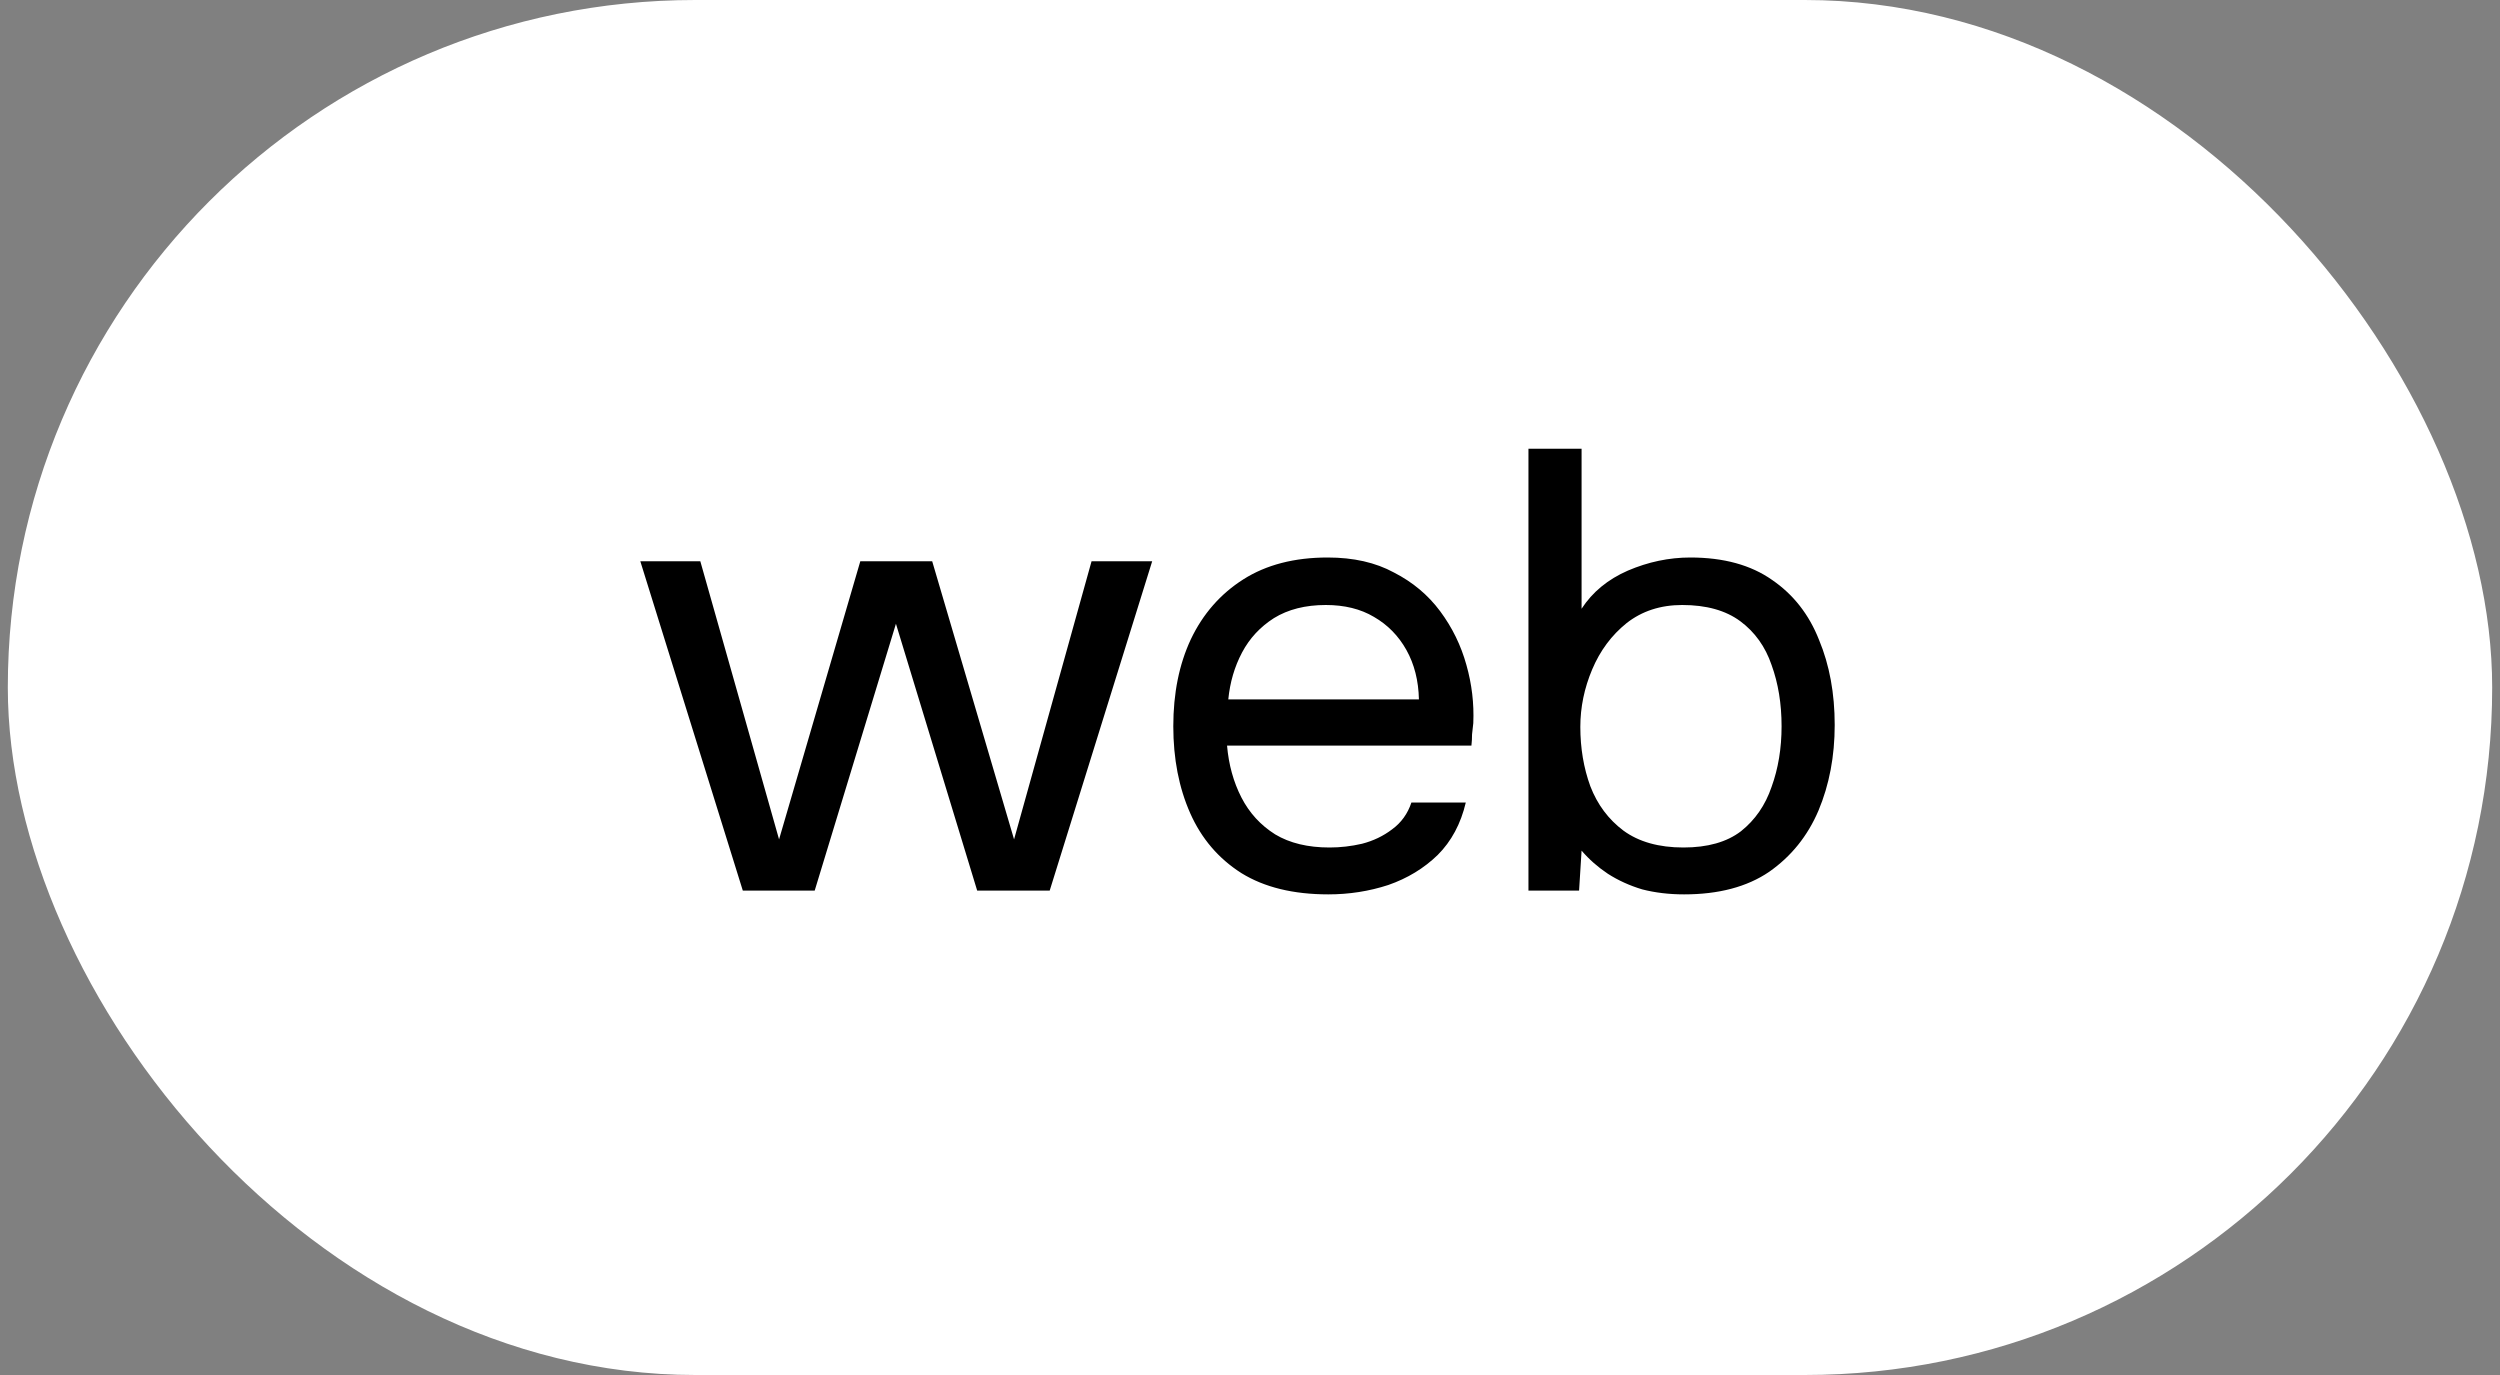
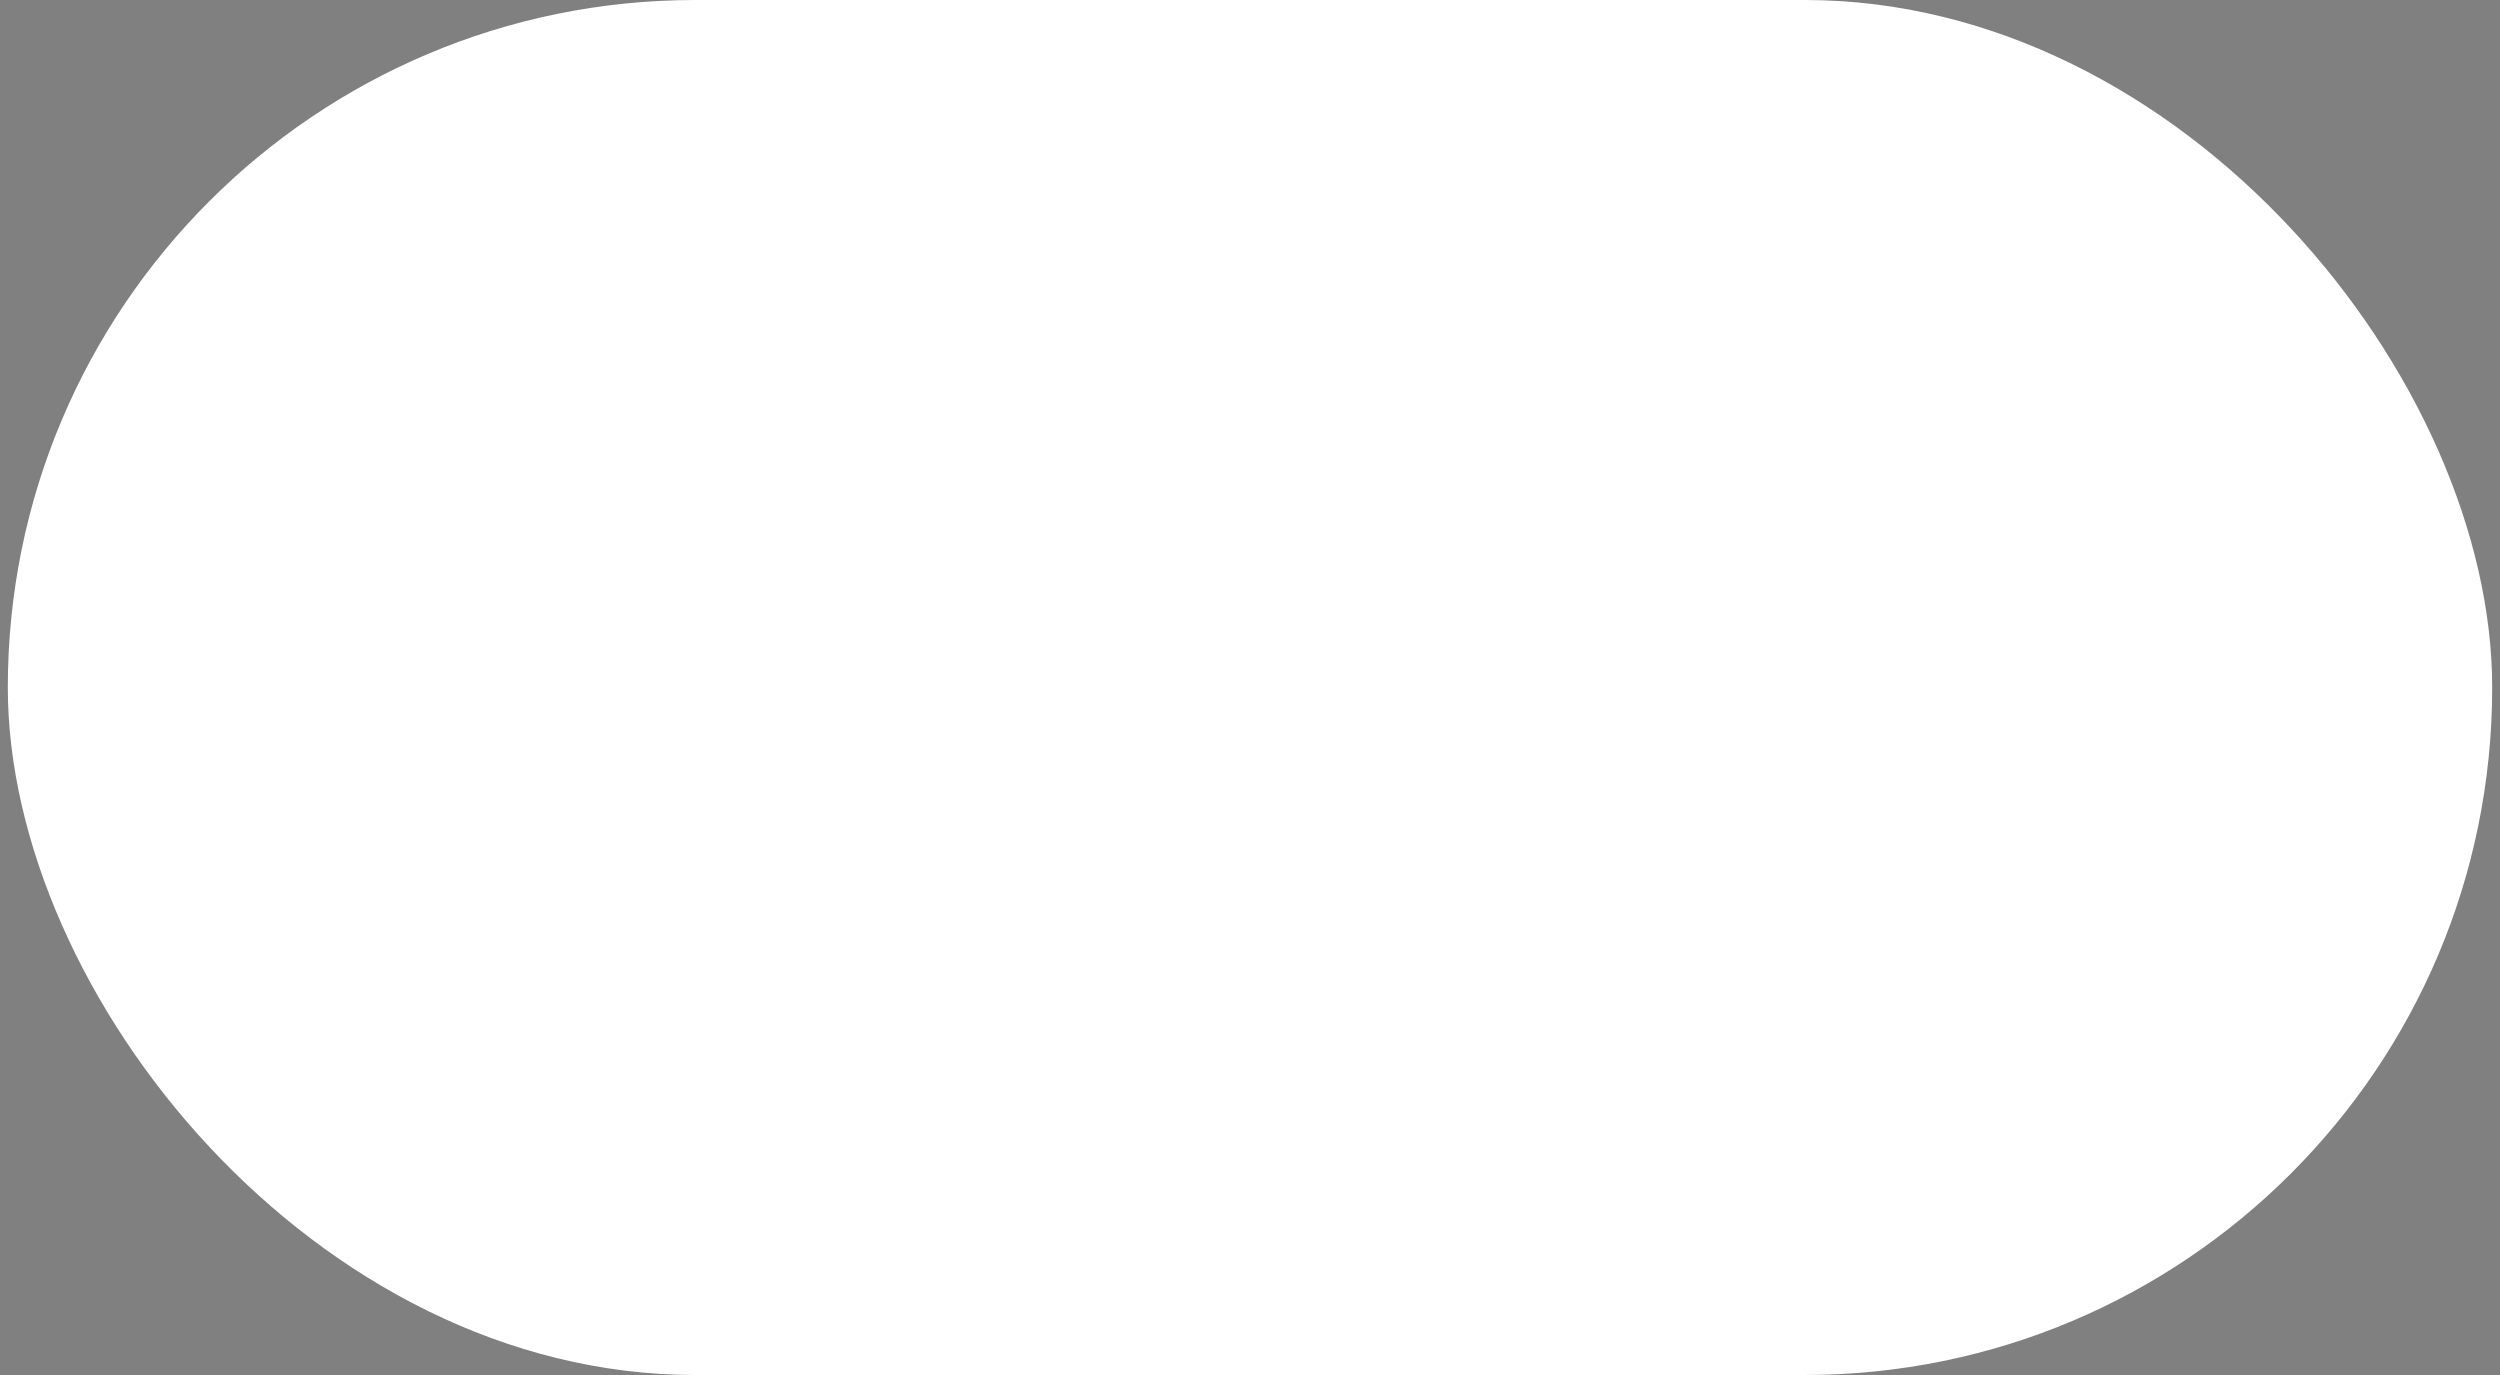
<svg xmlns="http://www.w3.org/2000/svg" width="160" height="88" viewBox="0 0 160 88" fill="none">
  <rect x="0" y="0" width="160" height="88" fill="#808080" stroke="none" />
  <rect x="0.5" width="159" height="88" rx="44" fill="white" />
-   <path d="M47.54 57L40.98 35.92H44.82L49.86 53.72L55.06 35.92H59.66L64.9 53.72L69.86 35.92H73.74L67.18 57H62.54L57.34 39.92L52.14 57H47.54ZM85.011 57.24C82.771 57.24 80.918 56.787 79.451 55.88C77.984 54.947 76.891 53.667 76.171 52.04C75.451 50.413 75.091 48.56 75.091 46.48C75.091 44.373 75.464 42.52 76.211 40.92C76.984 39.293 78.104 38.013 79.571 37.08C81.038 36.147 82.838 35.68 84.971 35.68C86.624 35.68 88.038 36 89.211 36.64C90.411 37.253 91.398 38.08 92.171 39.12C92.944 40.16 93.504 41.307 93.851 42.56C94.198 43.787 94.344 45.027 94.291 46.28C94.264 46.52 94.238 46.76 94.211 47C94.211 47.24 94.198 47.48 94.171 47.72H78.531C78.638 48.947 78.944 50.053 79.451 51.04C79.958 52.027 80.678 52.813 81.611 53.4C82.544 53.96 83.704 54.24 85.091 54.24C85.784 54.24 86.478 54.16 87.171 54C87.891 53.813 88.531 53.507 89.091 53.08C89.678 52.653 90.091 52.08 90.331 51.36H93.811C93.491 52.72 92.891 53.84 92.011 54.72C91.131 55.573 90.078 56.213 88.851 56.64C87.624 57.04 86.344 57.24 85.011 57.24ZM78.611 44.76H90.811C90.784 43.56 90.518 42.507 90.011 41.6C89.504 40.693 88.811 39.987 87.931 39.48C87.078 38.973 86.051 38.72 84.851 38.72C83.544 38.72 82.438 39 81.531 39.56C80.651 40.12 79.971 40.853 79.491 41.76C79.011 42.667 78.718 43.667 78.611 44.76ZM107.781 57.24C106.821 57.24 105.927 57.133 105.101 56.92C104.301 56.68 103.567 56.347 102.901 55.92C102.261 55.493 101.701 55 101.221 54.44L101.061 57H97.821V28.72H101.221V38.96C101.914 37.893 102.901 37.08 104.181 36.52C105.487 35.96 106.821 35.68 108.181 35.68C110.314 35.68 112.061 36.16 113.421 37.12C114.781 38.053 115.781 39.333 116.421 40.96C117.087 42.56 117.421 44.373 117.421 46.4C117.421 48.4 117.074 50.227 116.381 51.88C115.687 53.507 114.634 54.813 113.221 55.8C111.807 56.76 109.994 57.24 107.781 57.24ZM107.741 54.24C109.287 54.24 110.514 53.893 111.421 53.2C112.327 52.48 112.981 51.533 113.381 50.36C113.807 49.187 114.021 47.893 114.021 46.48C114.021 45.04 113.807 43.733 113.381 42.56C112.981 41.387 112.314 40.453 111.381 39.76C110.447 39.067 109.207 38.72 107.661 38.72C106.274 38.72 105.087 39.107 104.101 39.88C103.141 40.653 102.407 41.64 101.901 42.84C101.394 44.04 101.141 45.267 101.141 46.52C101.141 47.88 101.354 49.147 101.781 50.32C102.234 51.493 102.941 52.44 103.901 53.16C104.887 53.88 106.167 54.24 107.741 54.24Z" fill="black" />
</svg>